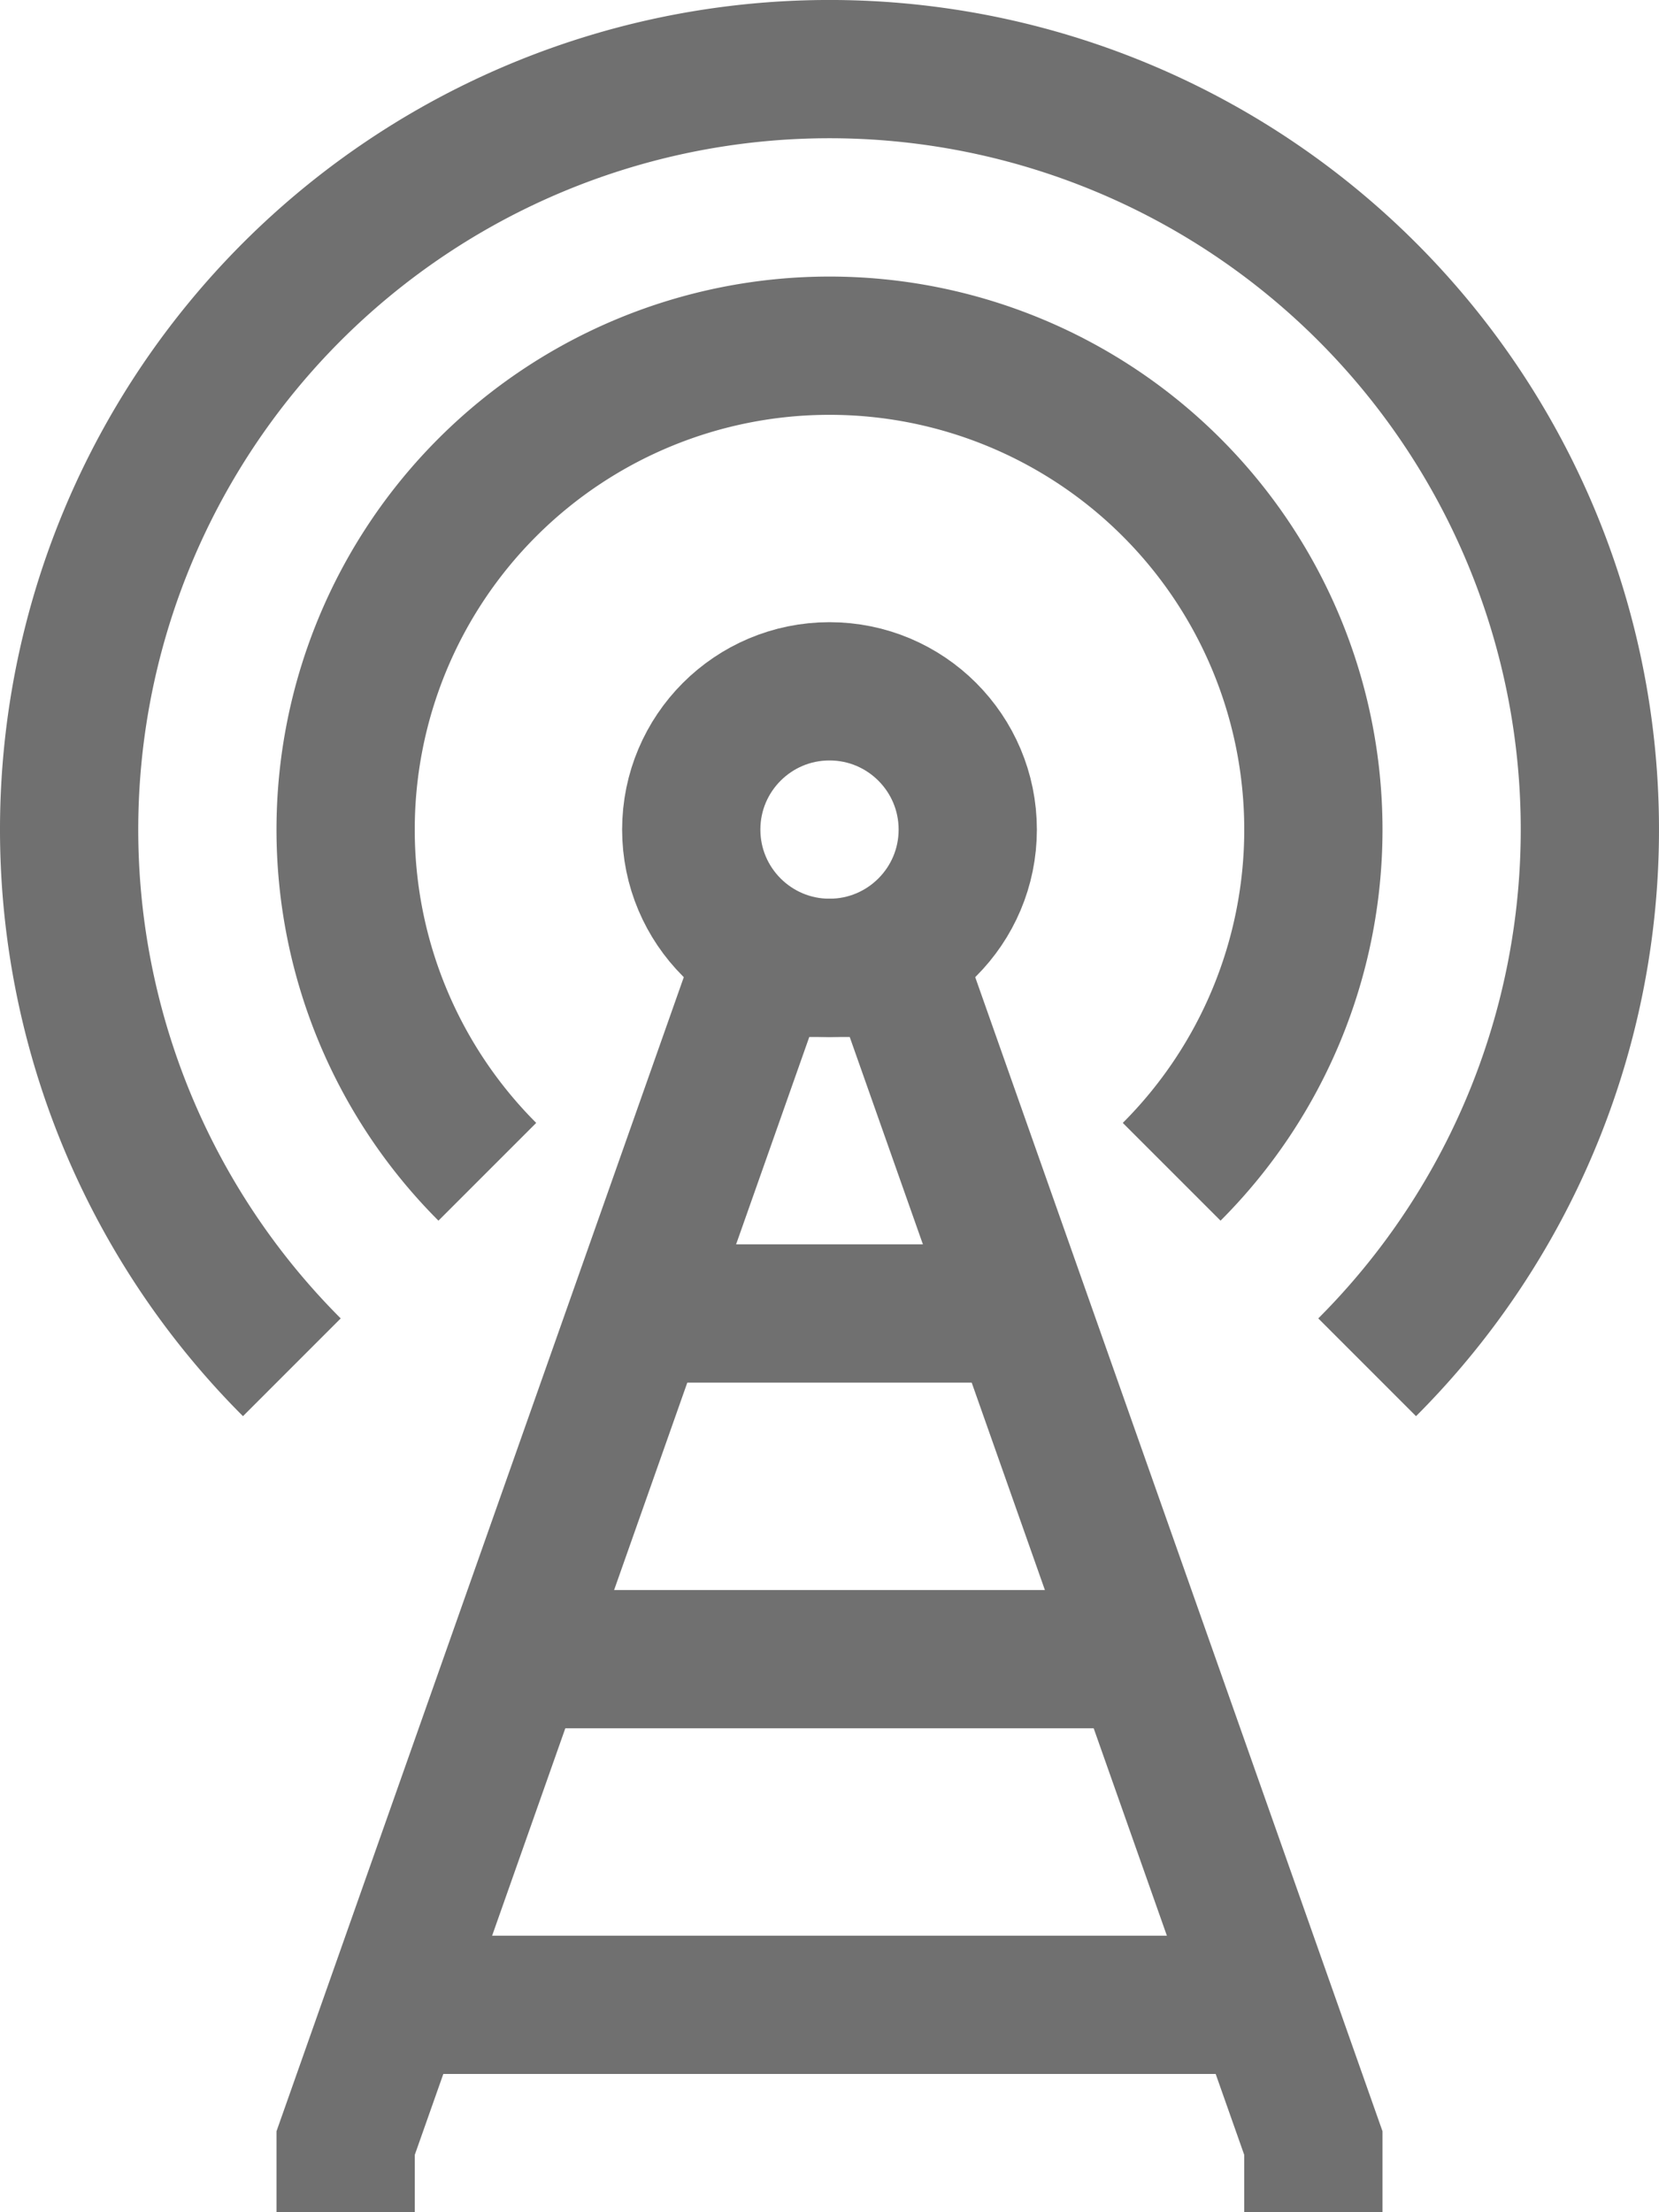
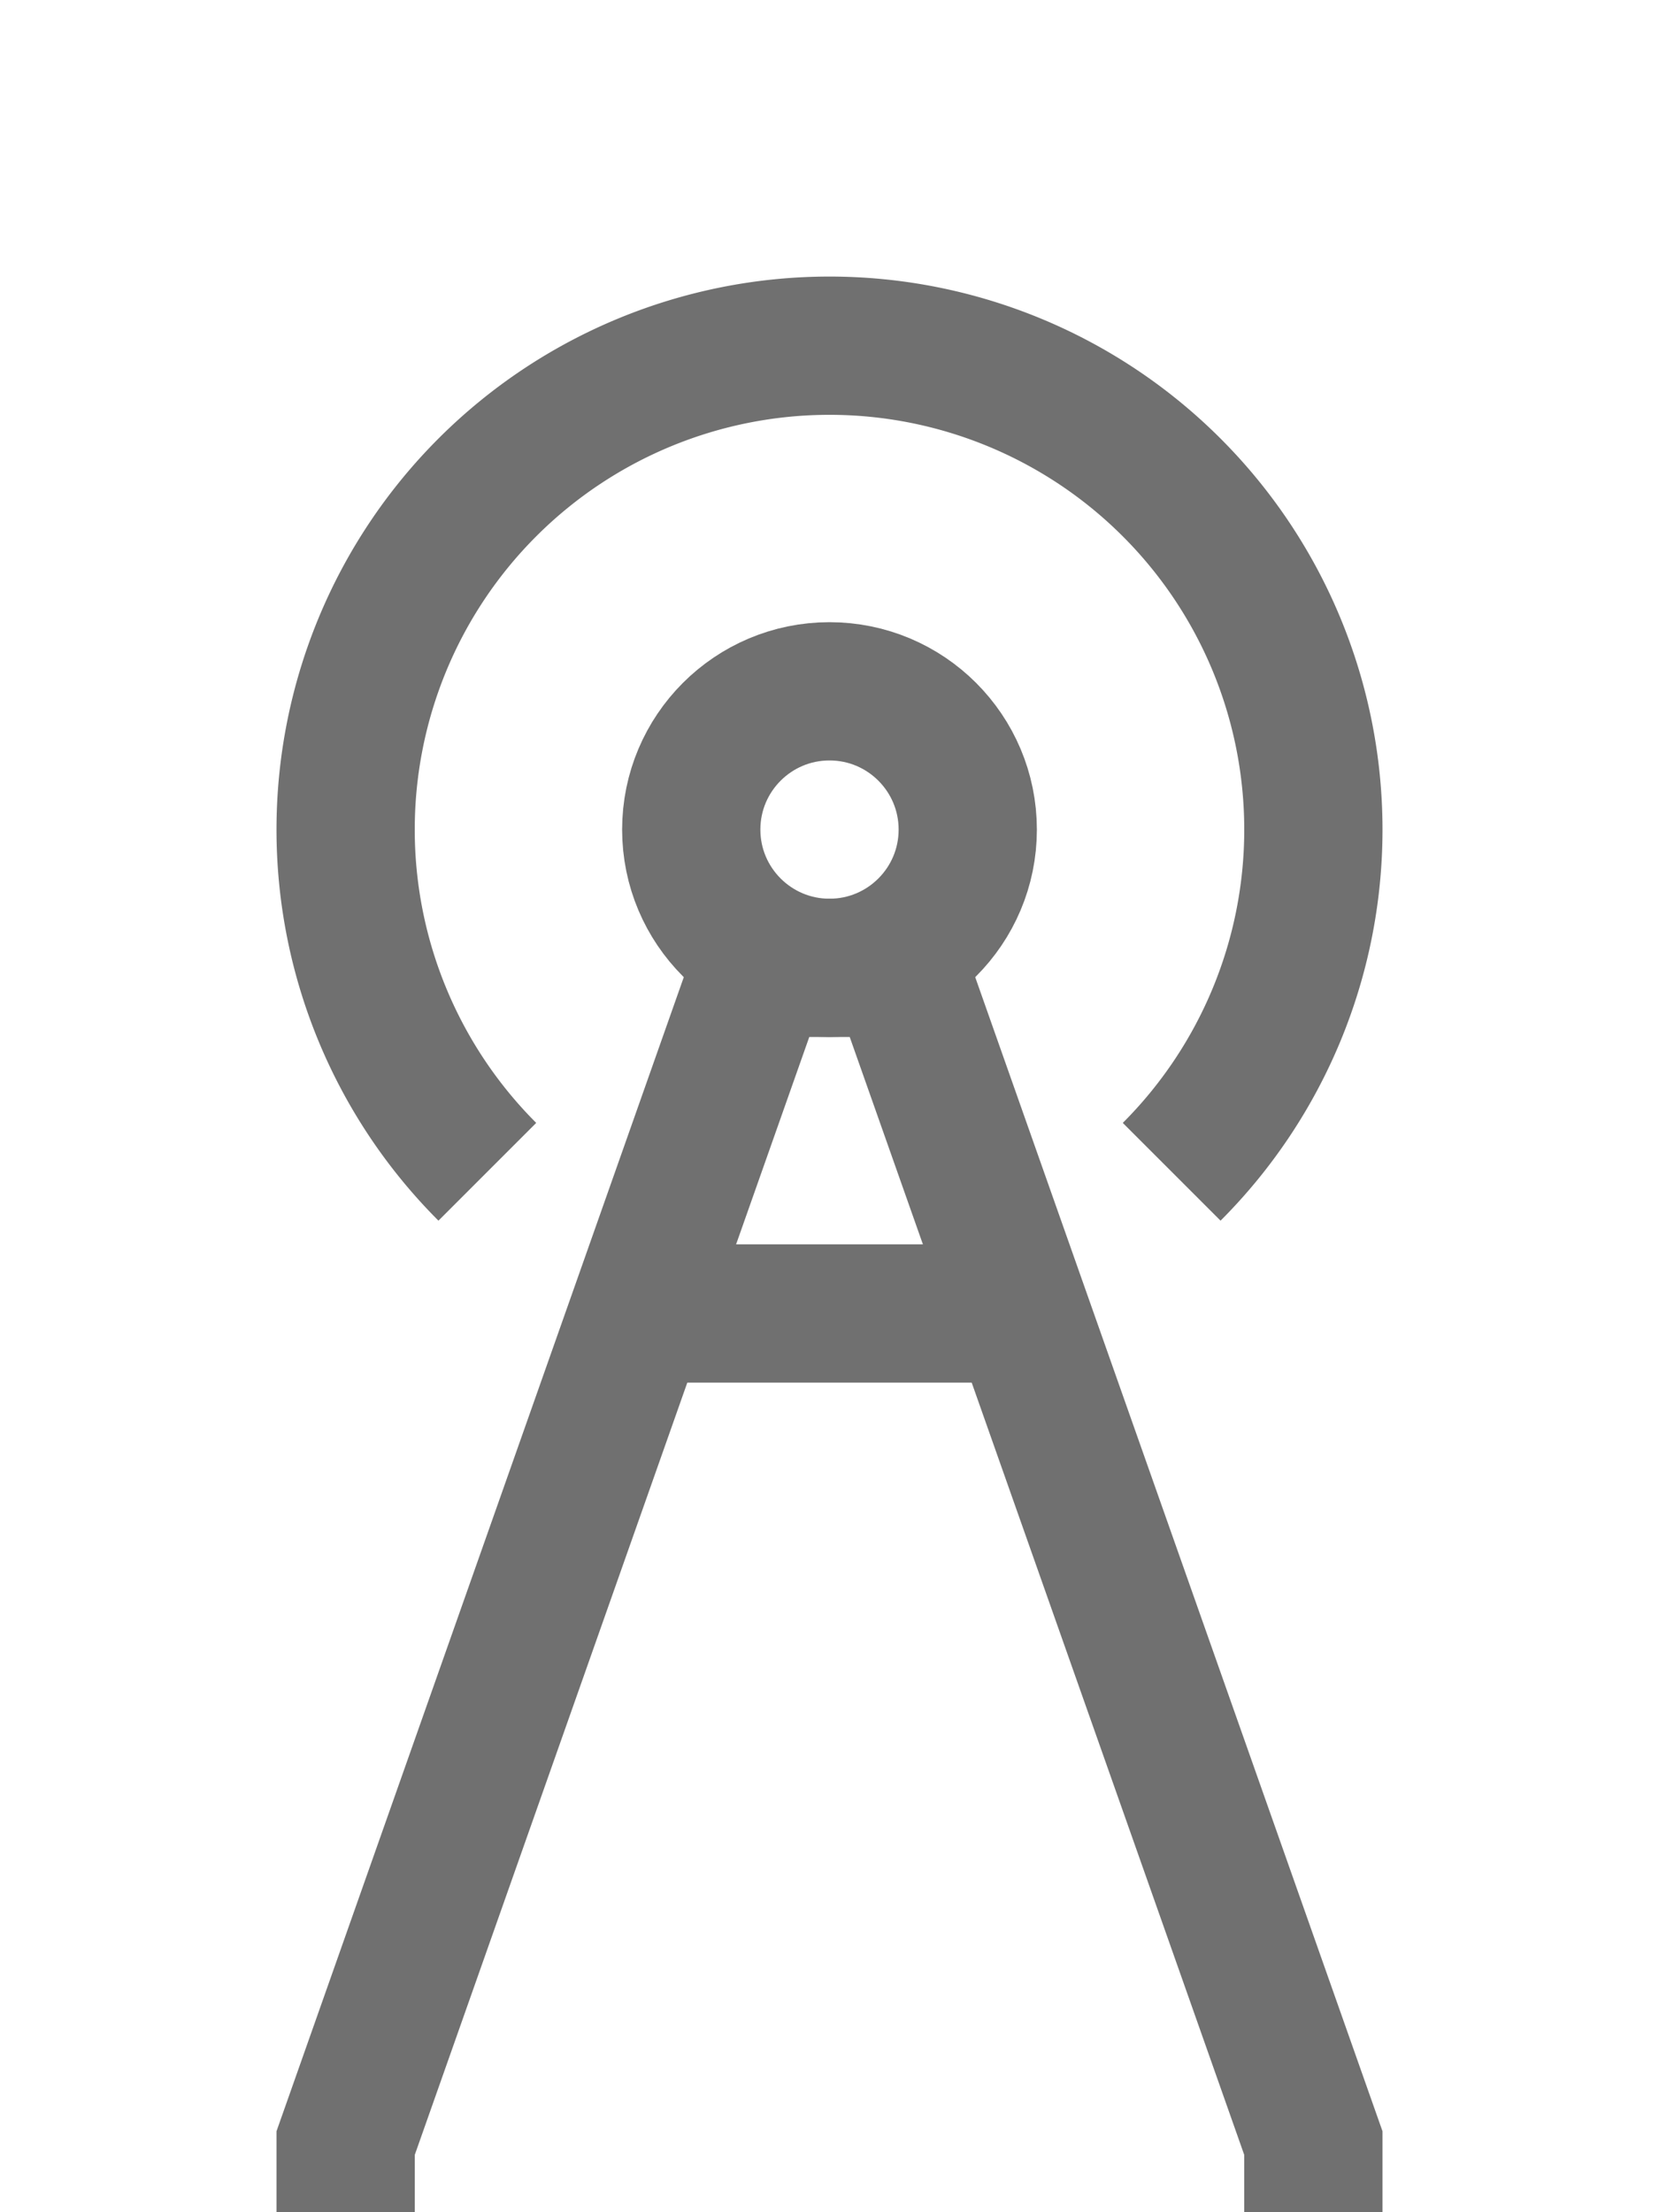
<svg xmlns="http://www.w3.org/2000/svg" width="24" height="32" viewBox="0 0 24 32">
  <defs>
    <style>.a{fill:rgba(0,0,0,0);}.a,.b{stroke:#707070;stroke-width:2px;}.b{fill:none;}</style>
  </defs>
  <g transform="translate(-831 -6056)">
-     <path class="a" d="M835.222,6075.778a11,11,0,1,1,15.556,0" />
    <path class="a" d="M838.05,6072.95a7,7,0,1,1,9.9,0" />
    <circle class="a" cx="2" cy="2" r="2" transform="translate(841 6066)" />
    <path class="a" d="M850,6088v-1l-6-17h-2l-6,17v1" />
-     <line class="b" x2="10" transform="translate(838 6080)" />
    <line class="b" x2="6" transform="translate(840 6075)" />
-     <line class="b" x2="12" transform="translate(837 6085)" />
  </g>
</svg>